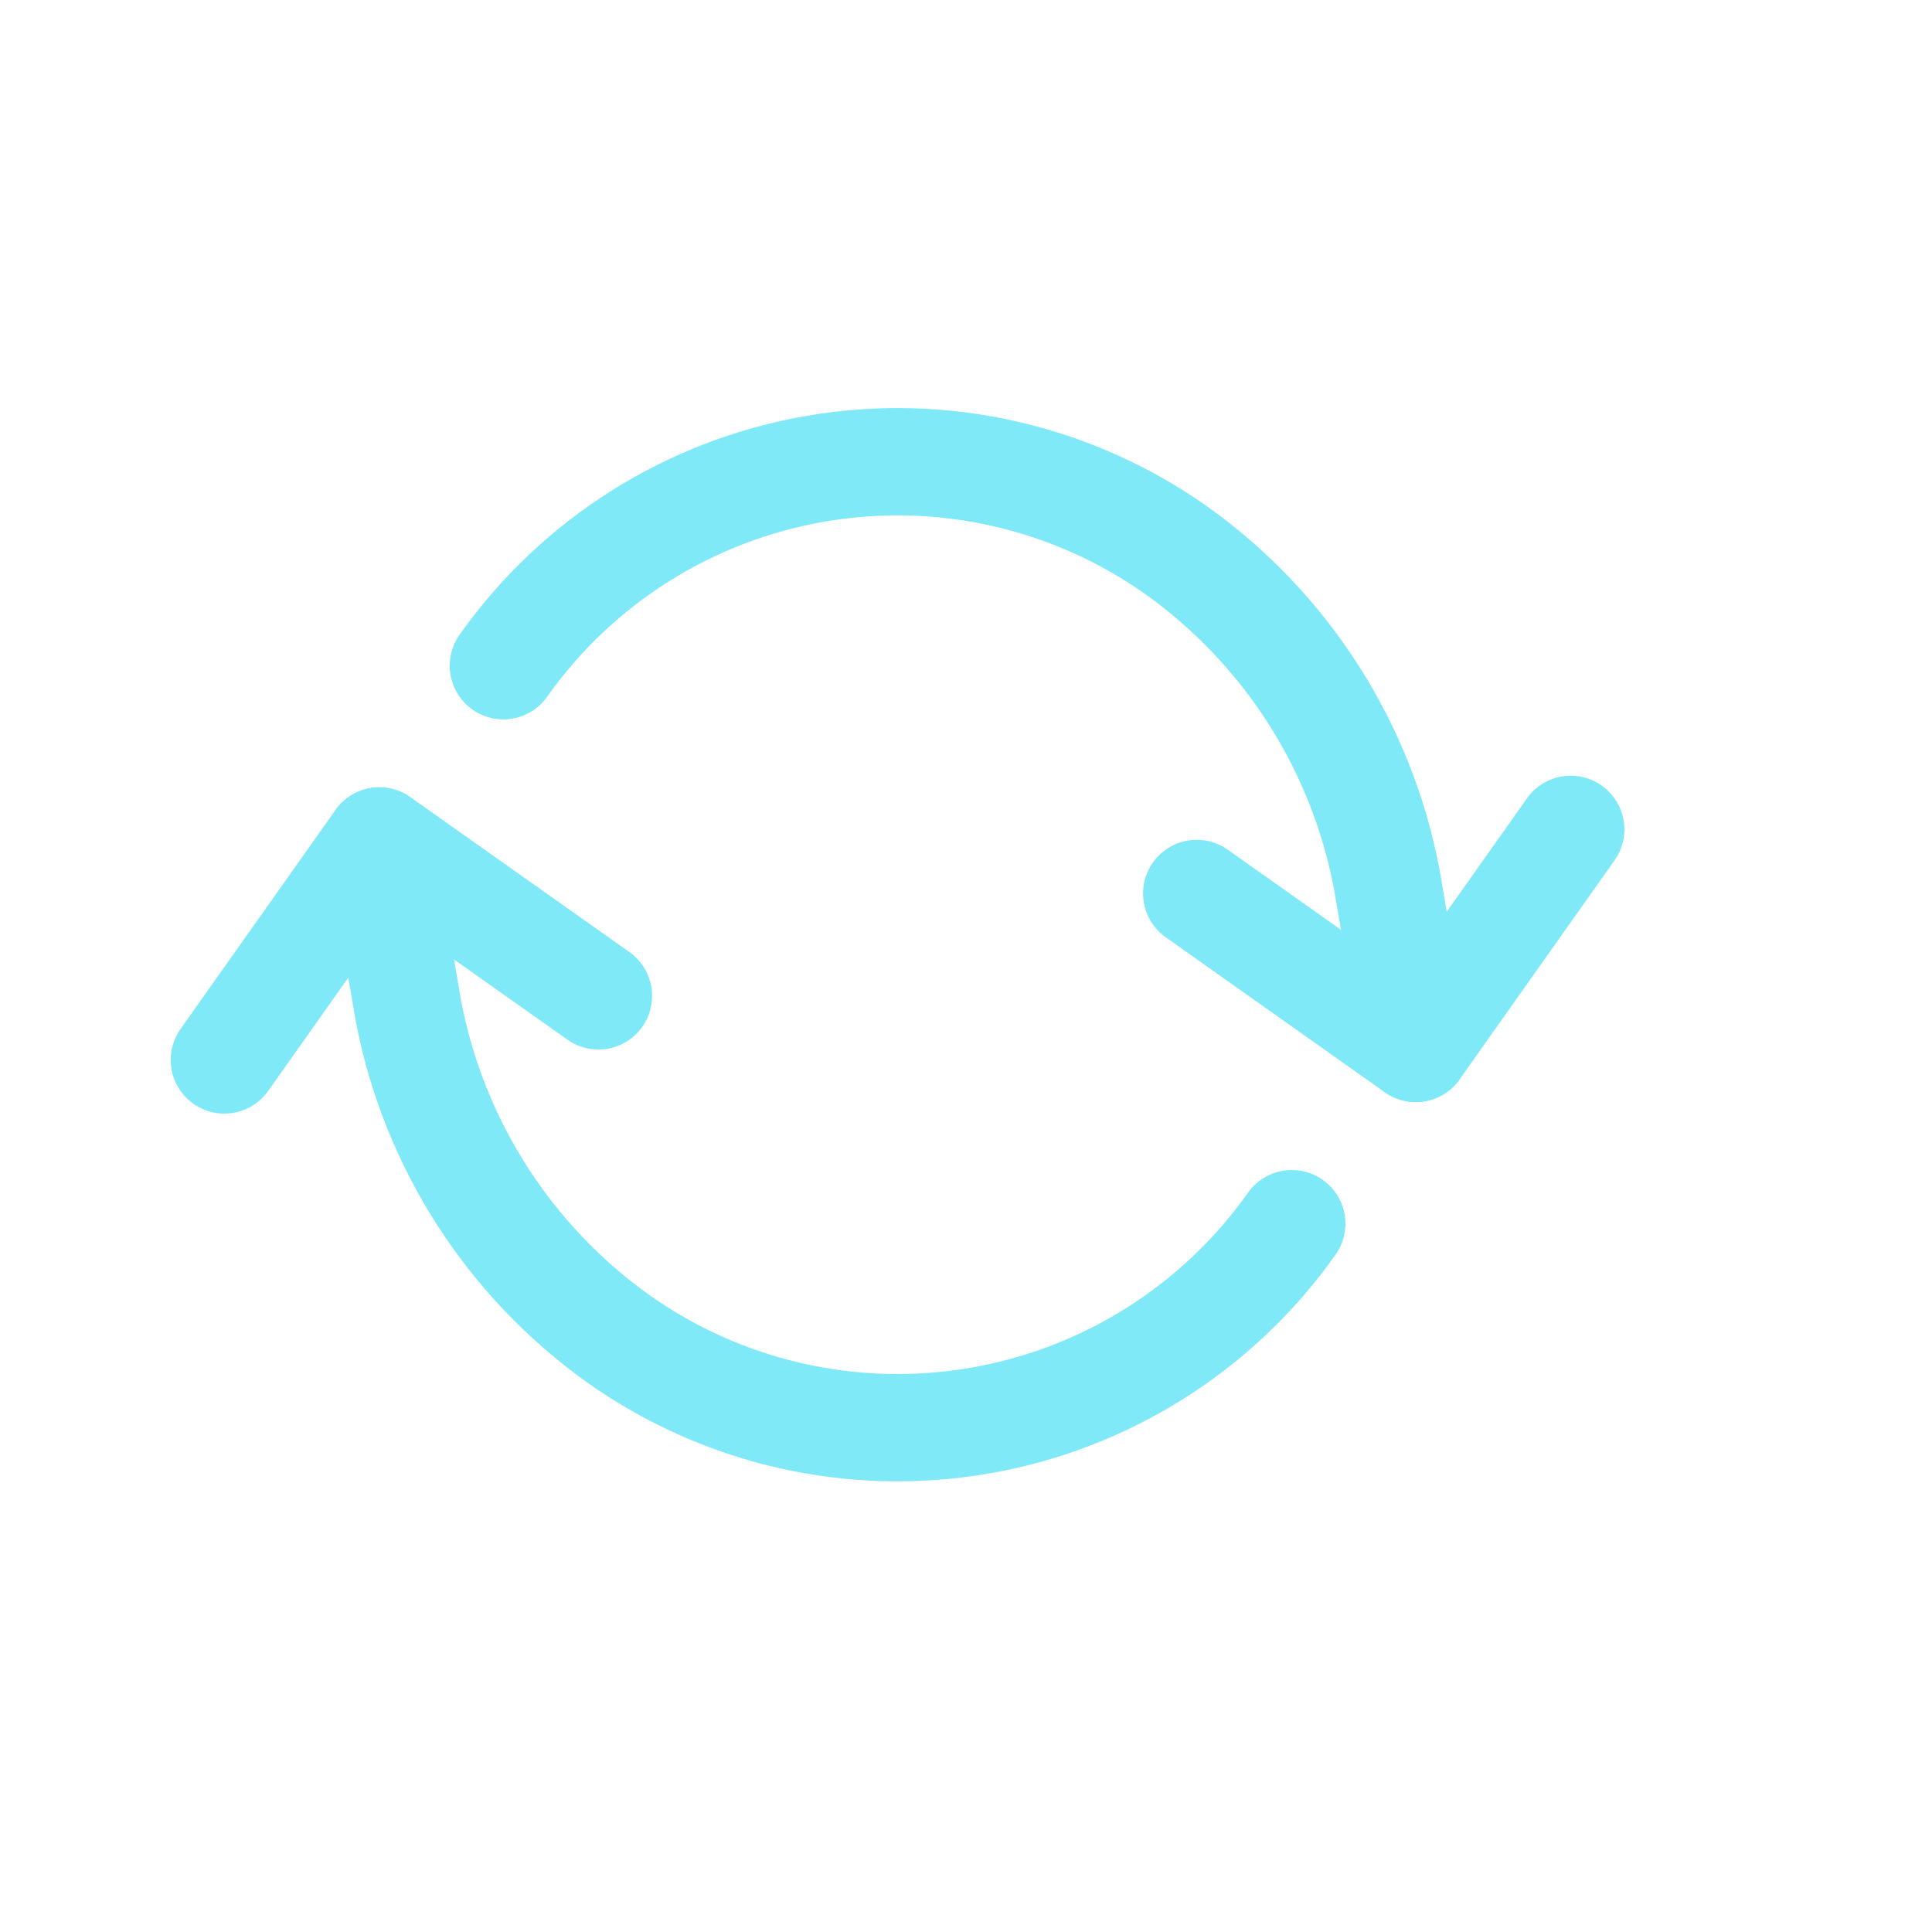
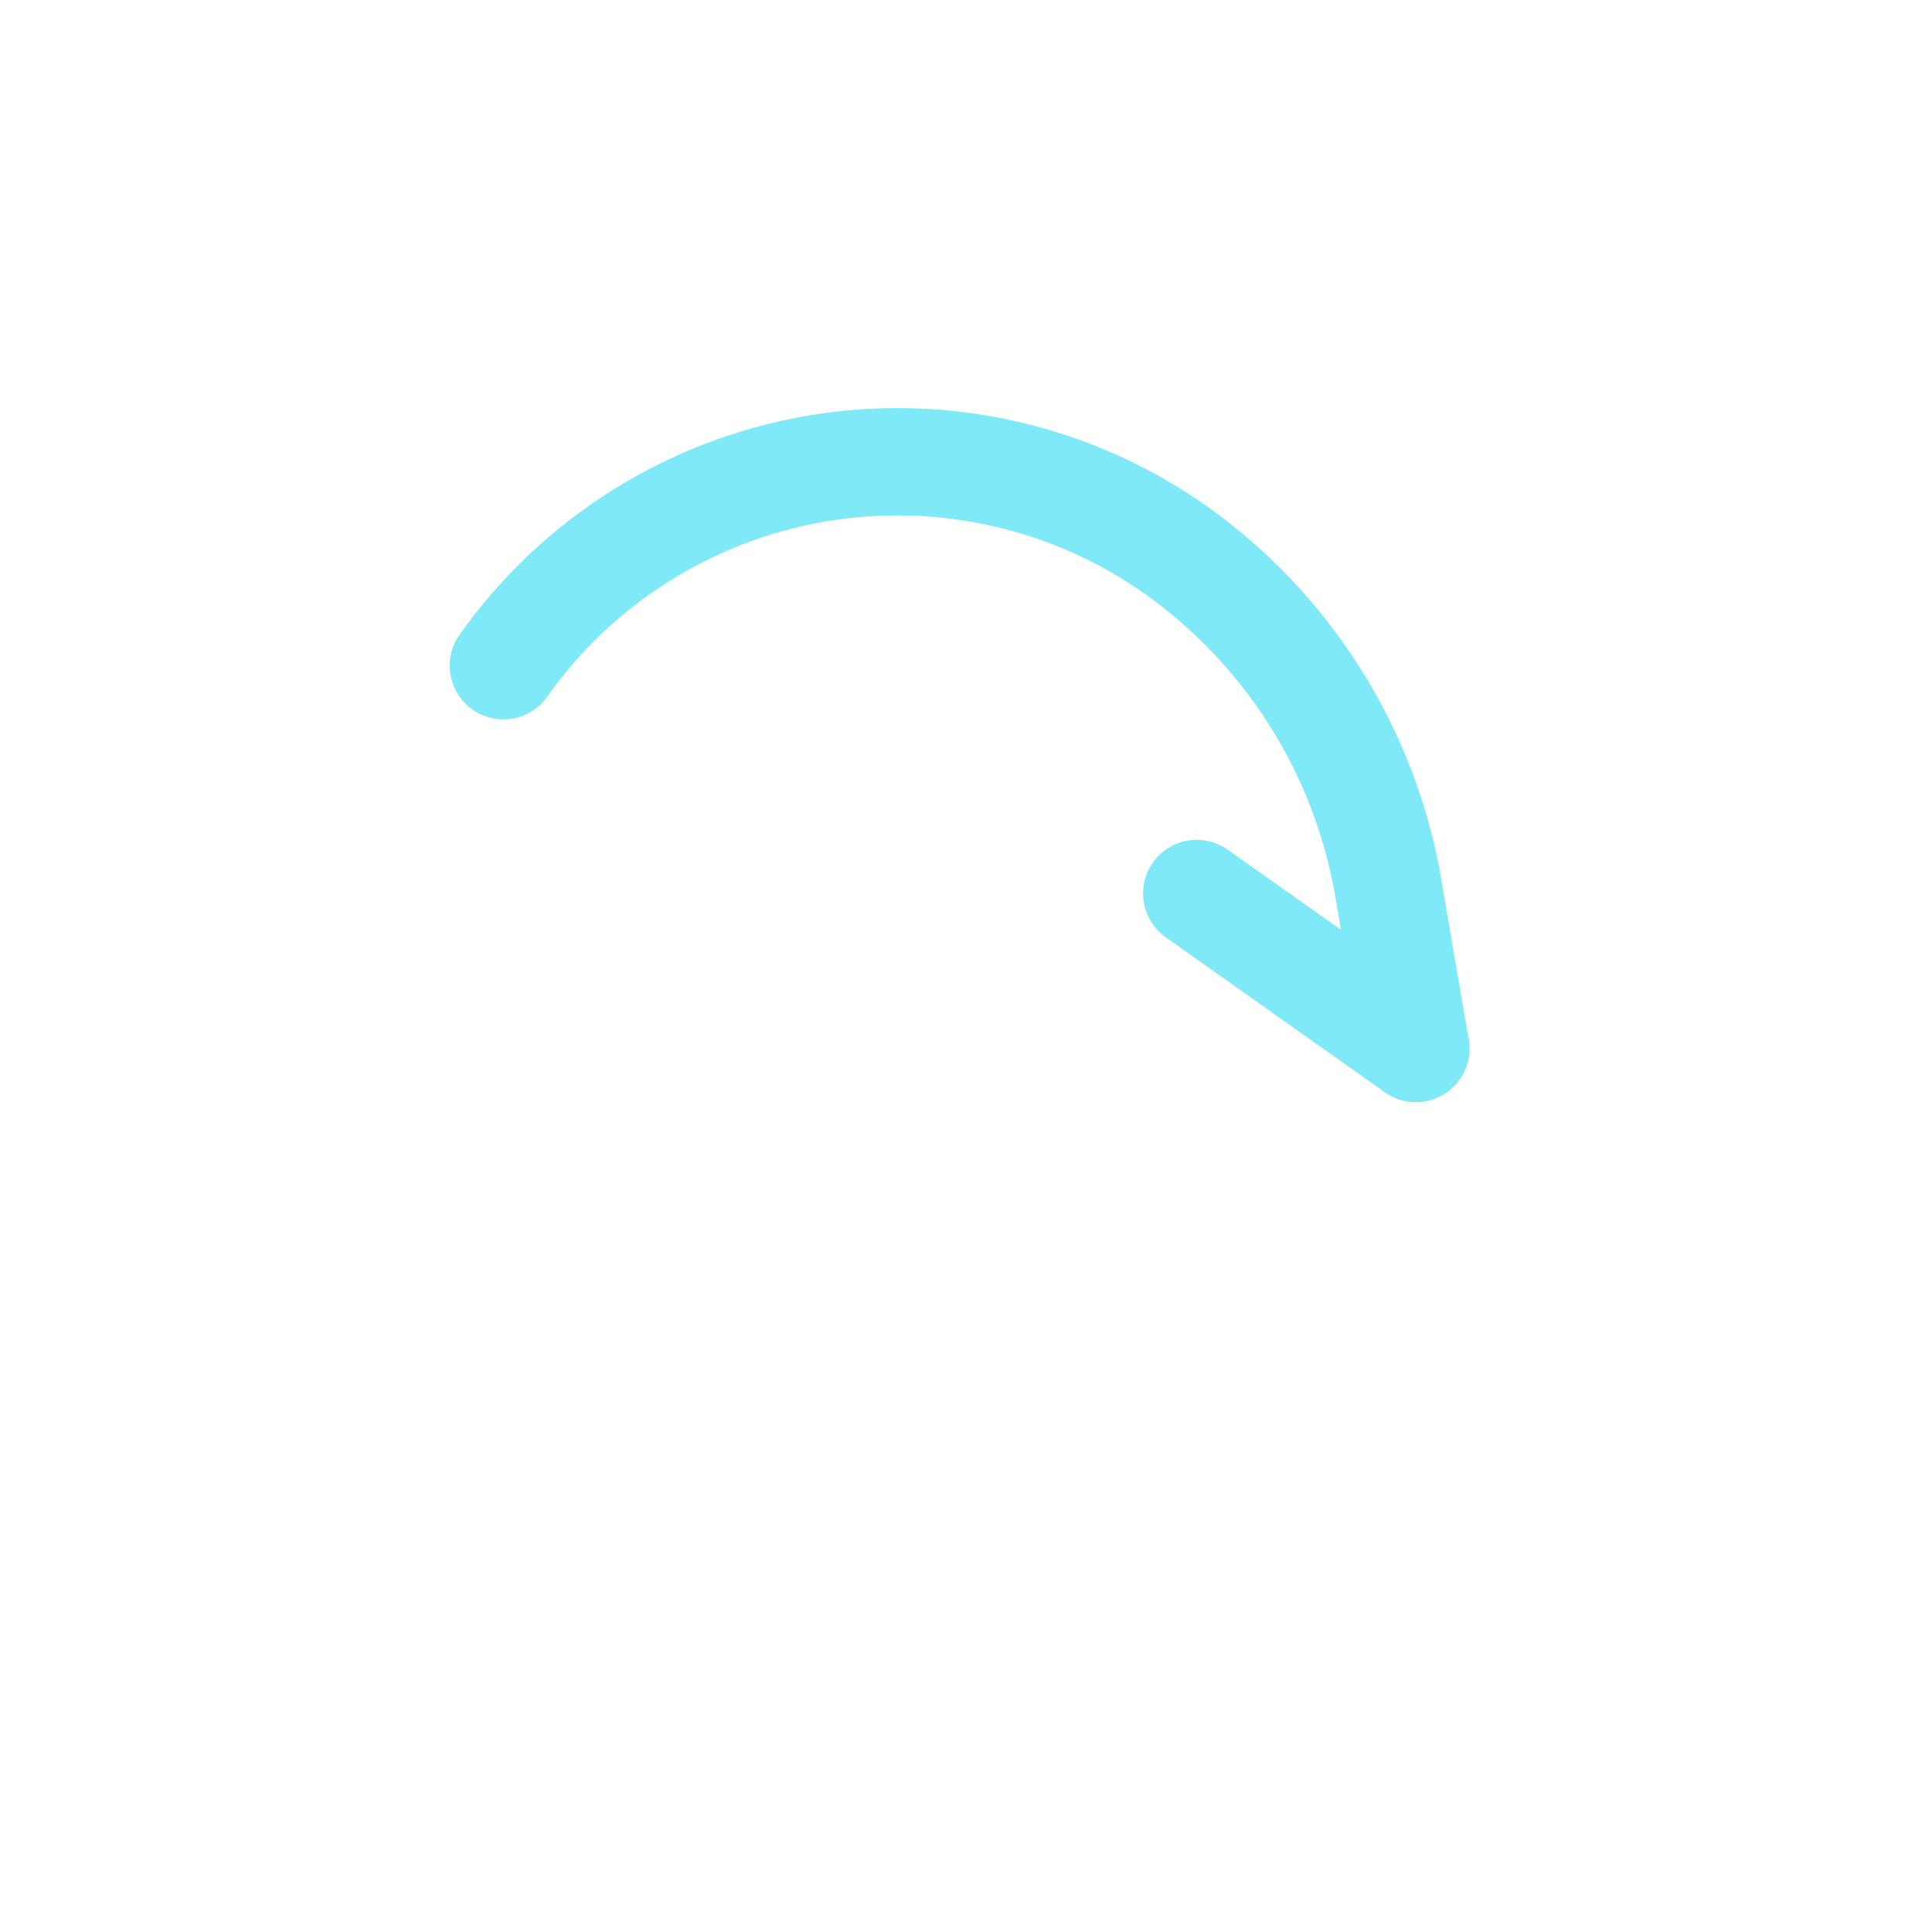
<svg xmlns="http://www.w3.org/2000/svg" width="24" height="24" viewBox="0 0 24 24" fill="none">
  <g opacity="0.5">
-     <path d="M16.047 15.201C15.128 16.5 13.731 17.381 12.162 17.649C10.594 17.918 8.984 17.552 7.685 16.634C6.319 15.66 5.383 14.196 5.072 12.548L4.712 10.448" stroke="#00D3F2" stroke-width="1.333" stroke-linecap="round" stroke-linejoin="round" />
-     <path d="M2.787 13.167L4.712 10.446L7.434 12.371" stroke="#00D3F2" stroke-width="1.333" stroke-linecap="round" stroke-linejoin="round" />
    <path d="M6.253 8.27C7.171 6.971 8.569 6.091 10.137 5.822C11.705 5.553 13.316 5.919 14.615 6.838C15.98 7.812 16.916 9.276 17.227 10.924L17.587 13.023" stroke="#00D3F2" stroke-width="1.333" stroke-linecap="round" stroke-linejoin="round" />
-     <path d="M14.866 11.099L17.587 13.024L19.512 10.303" stroke="#00D3F2" stroke-width="1.333" stroke-linecap="round" stroke-linejoin="round" />
+     <path d="M14.866 11.099L17.587 13.024" stroke="#00D3F2" stroke-width="1.333" stroke-linecap="round" stroke-linejoin="round" />
  </g>
</svg>